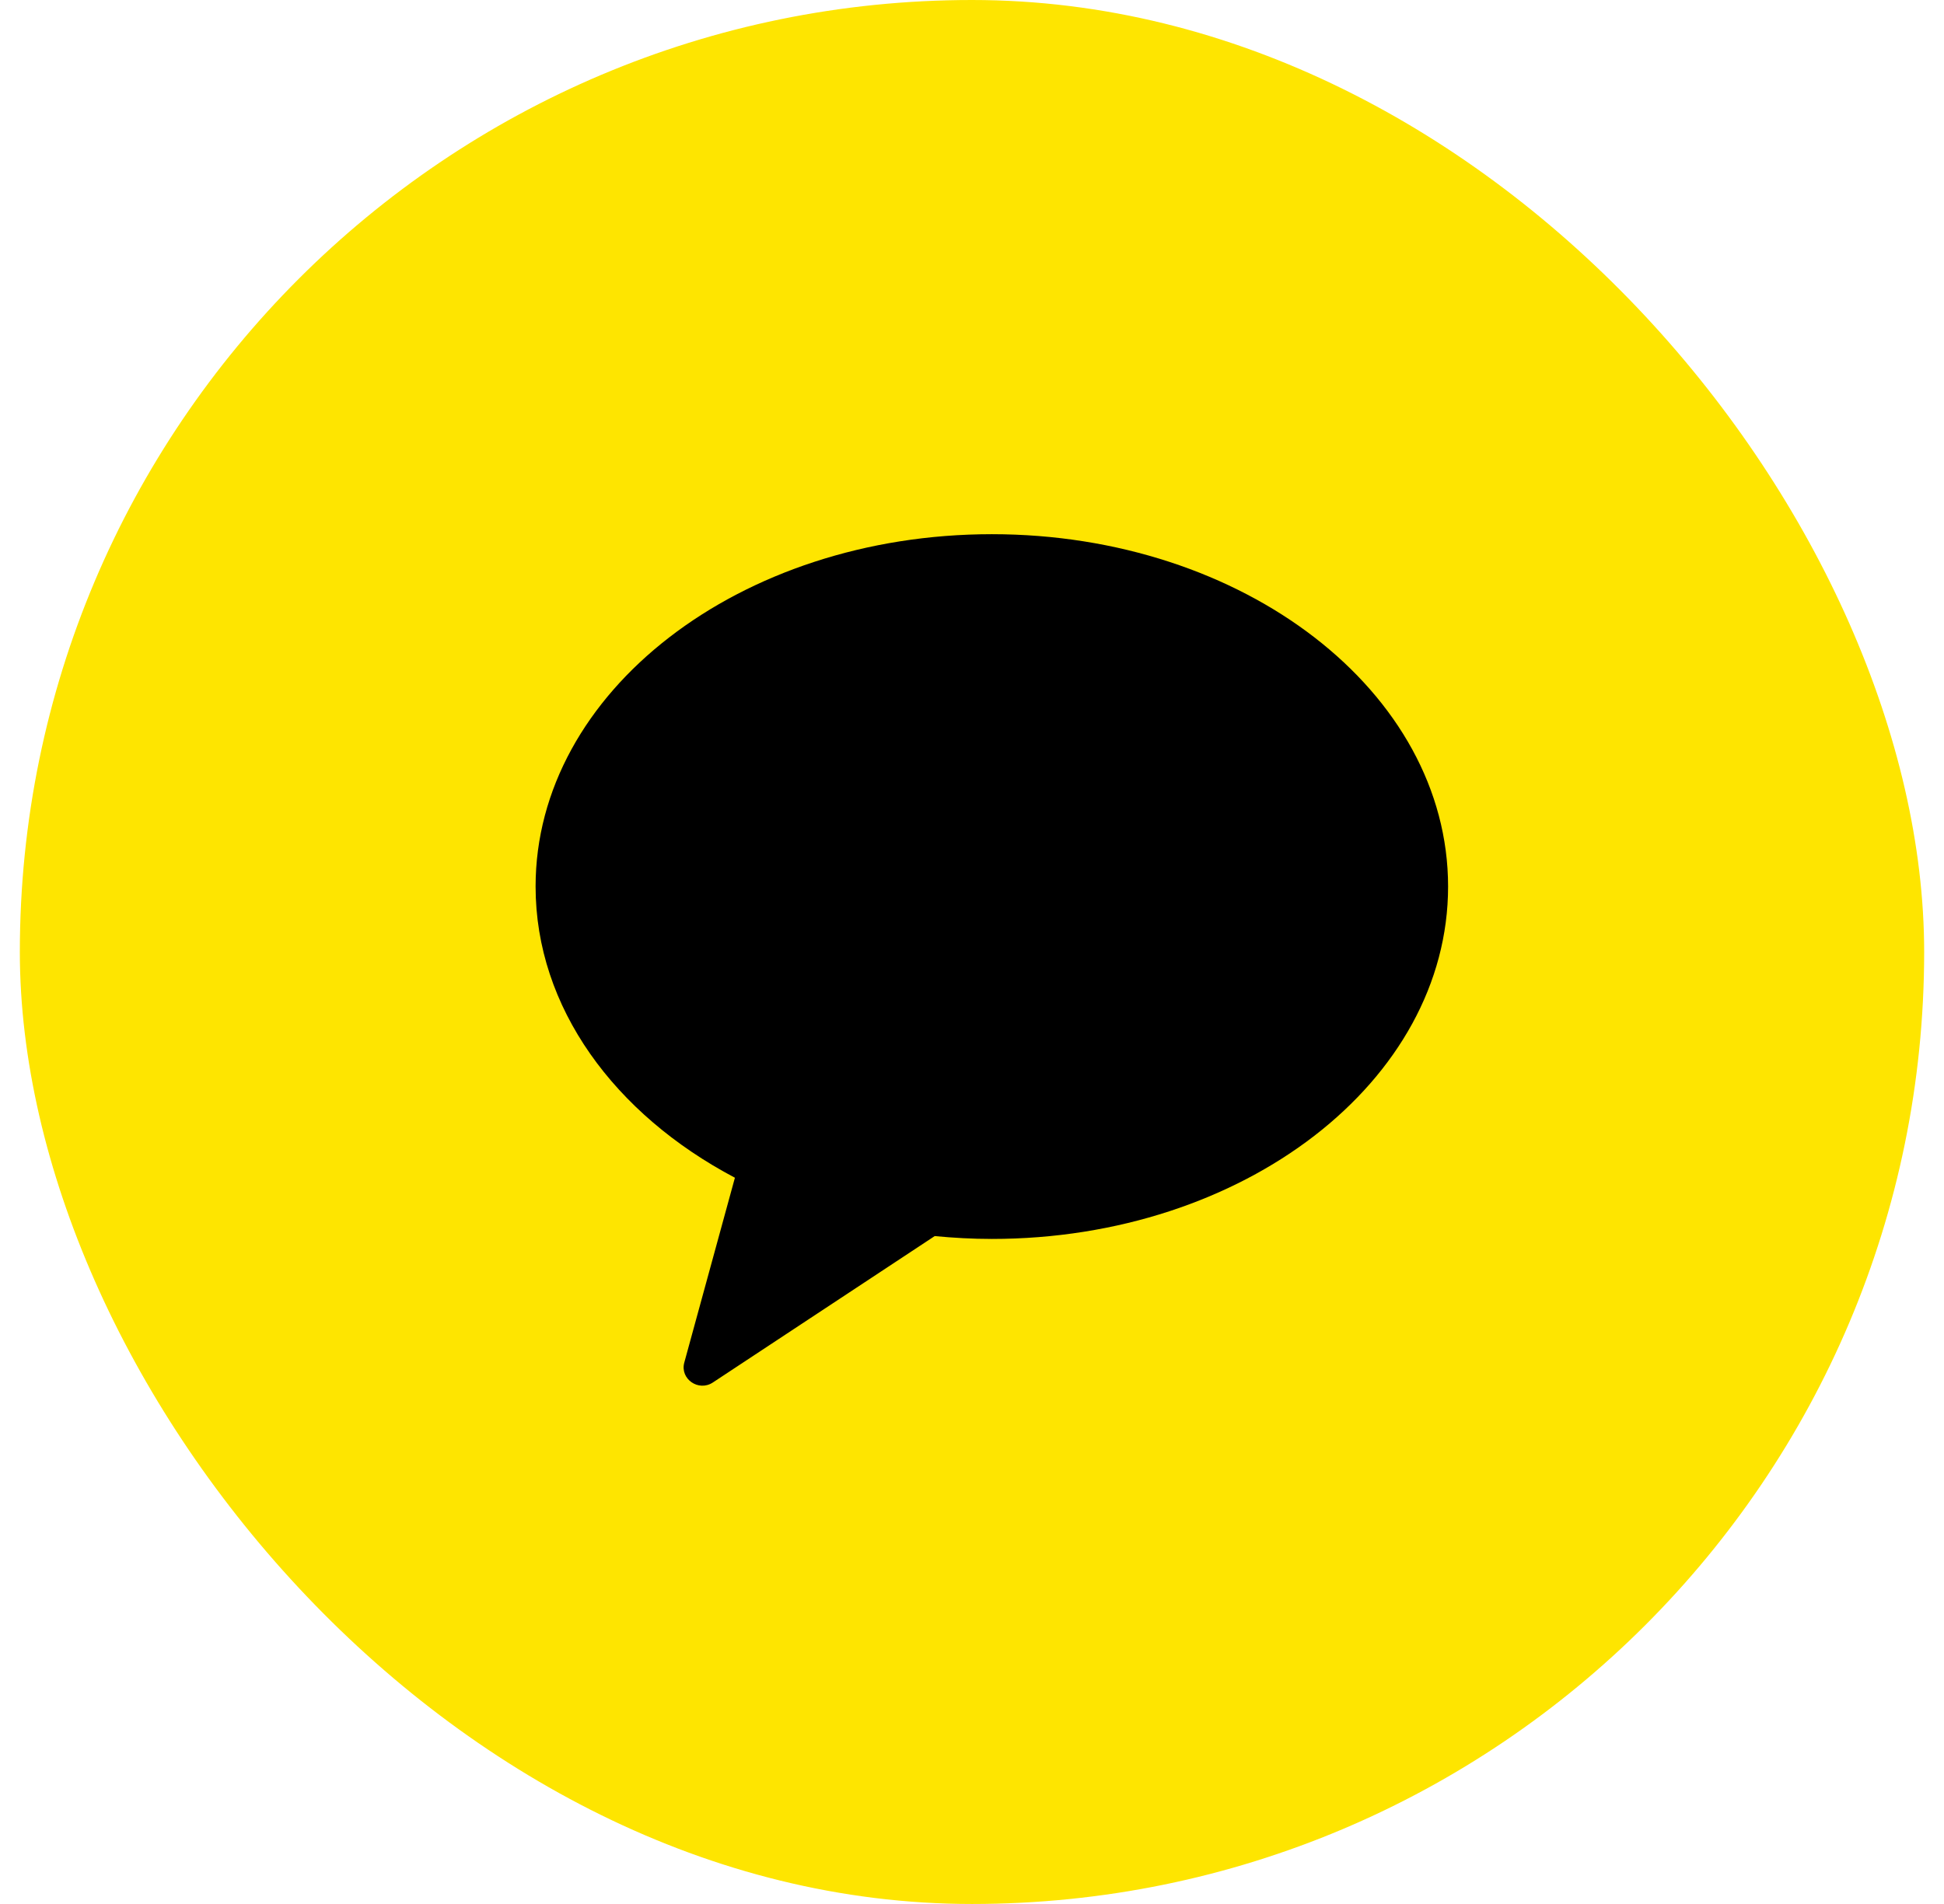
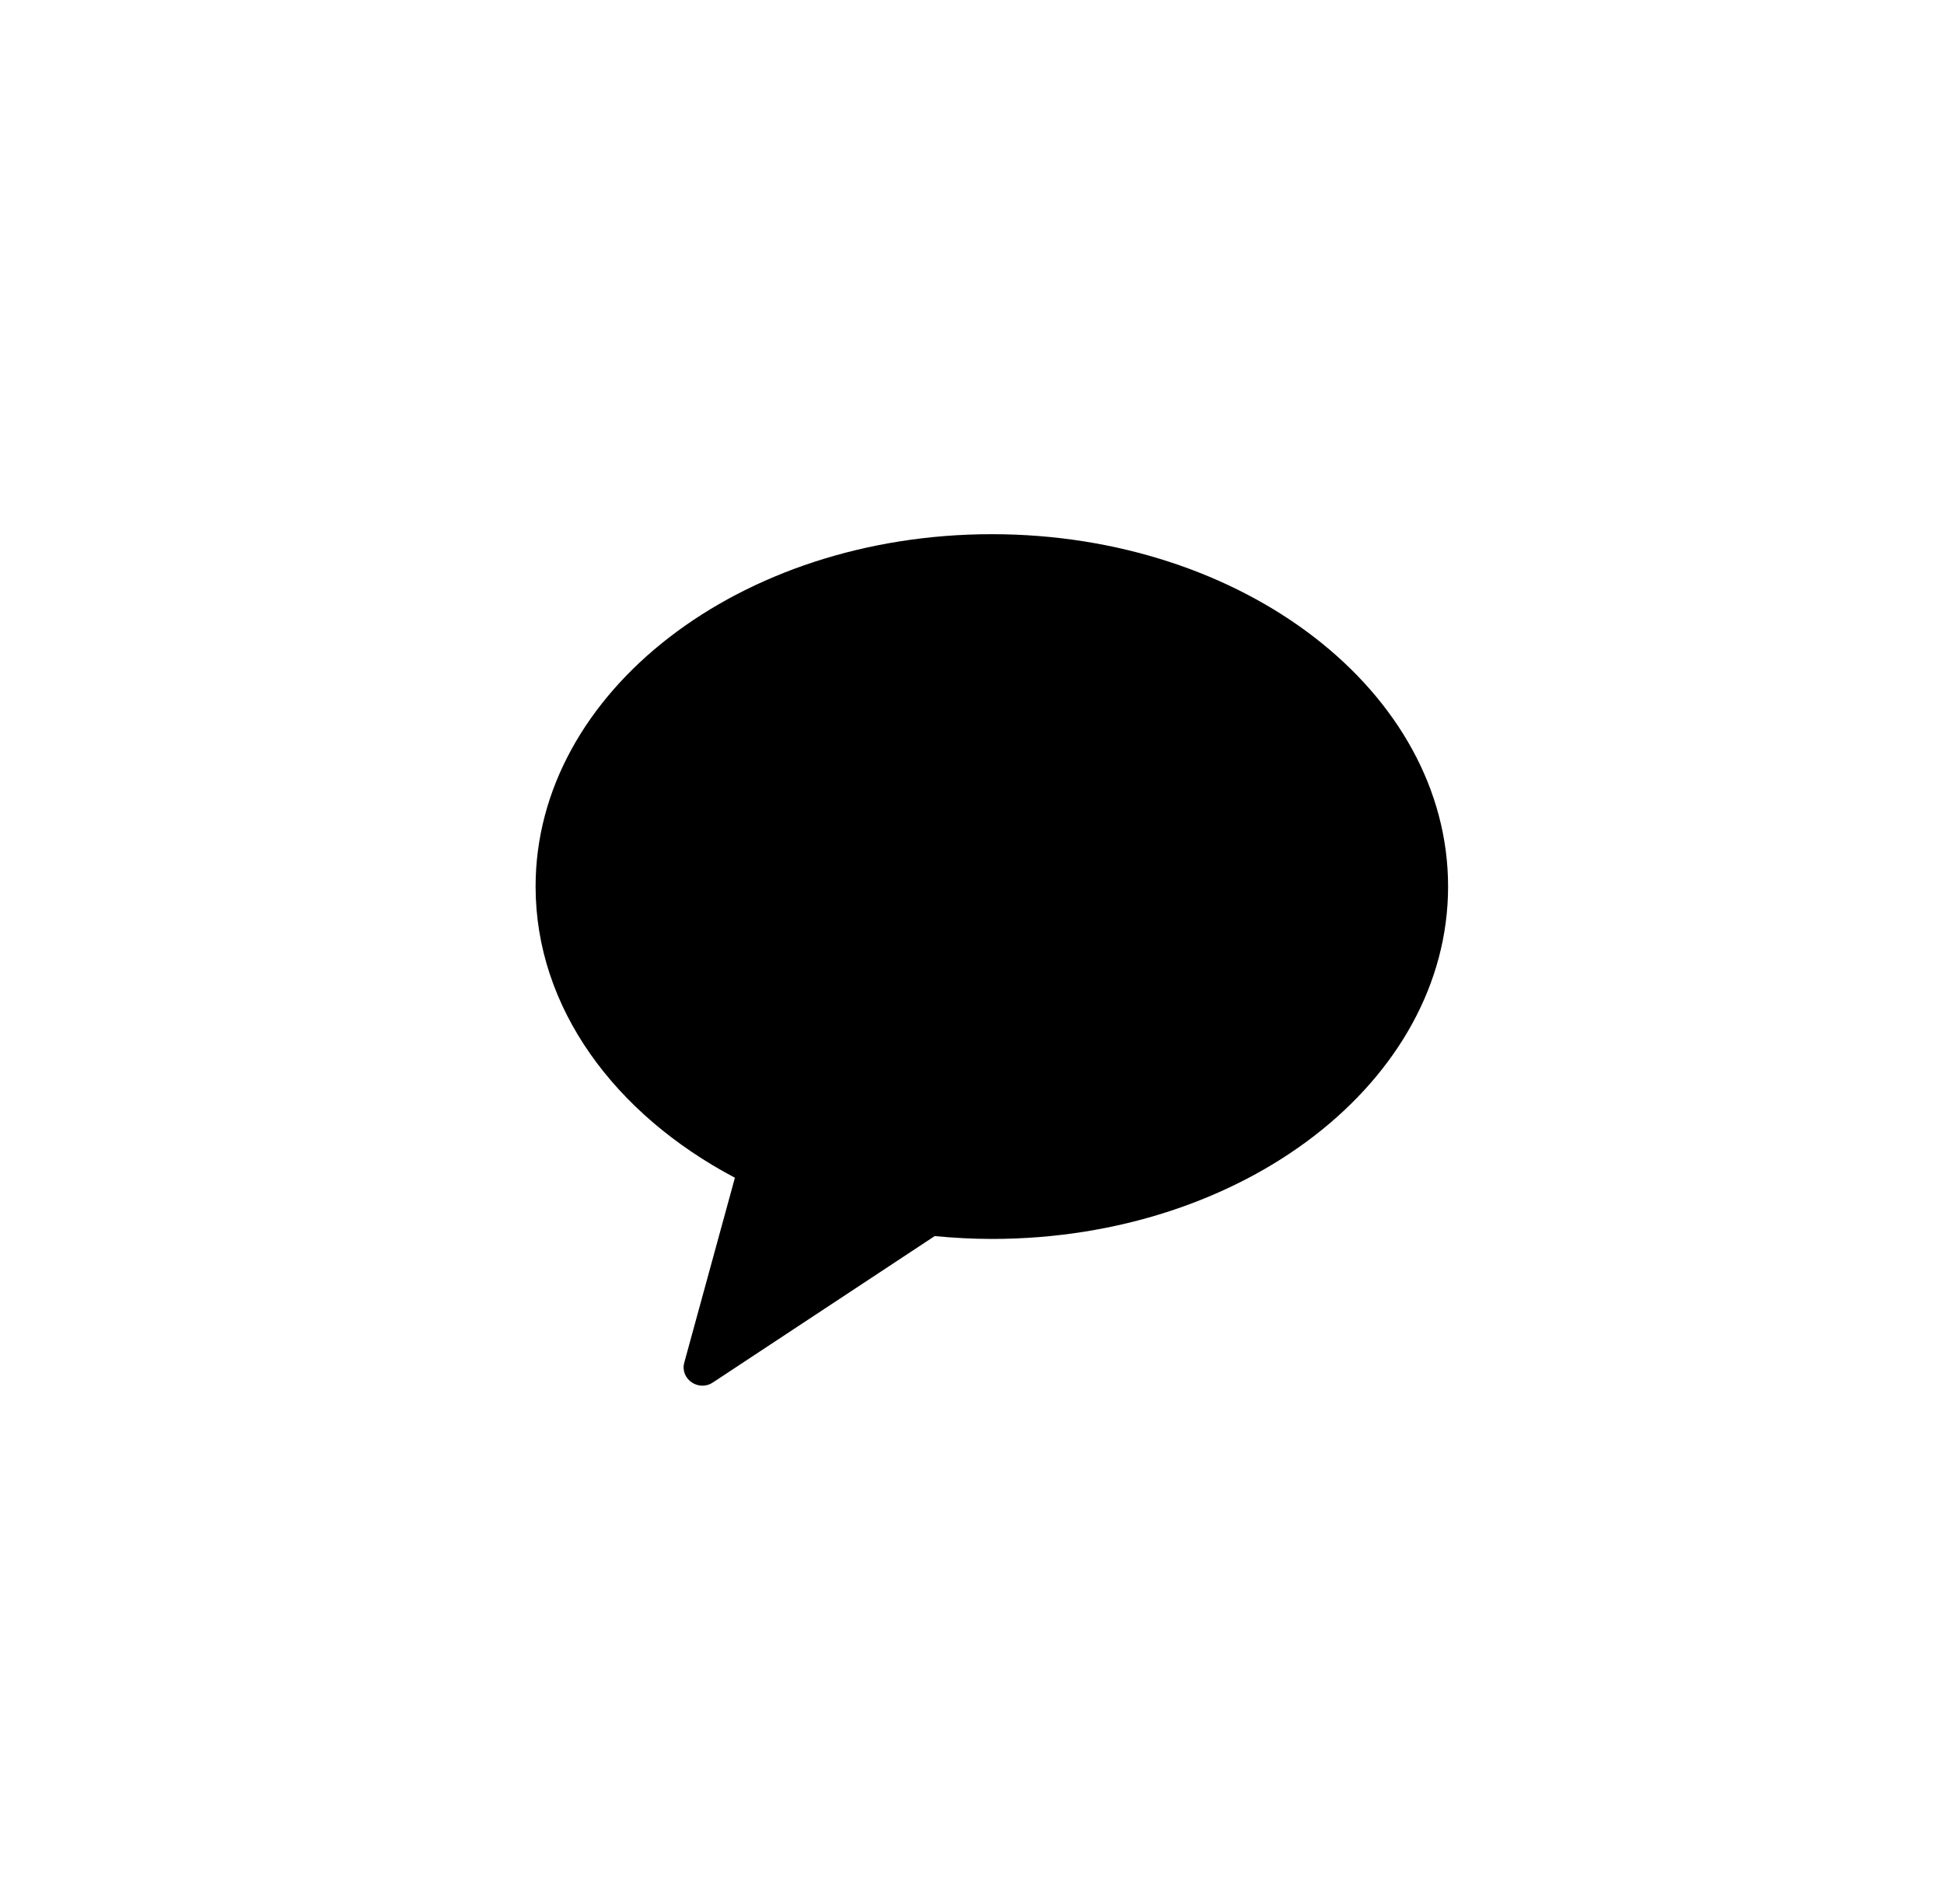
<svg xmlns="http://www.w3.org/2000/svg" width="49" height="48" viewBox="0 0 49 48" fill="none">
-   <rect x="0.5" width="48" height="48" rx="24" fill="#FEE500" />
  <path fill-rule="evenodd" clip-rule="evenodd" d="M25 13.467C18.648 13.467 13.5 17.444 13.5 22.35C13.5 25.401 15.491 28.091 18.524 29.691L17.248 34.351C17.135 34.763 17.606 35.092 17.968 34.853L23.56 31.162C24.032 31.207 24.512 31.234 25 31.234C31.351 31.234 36.5 27.256 36.5 22.35C36.5 17.444 31.351 13.467 25 13.467Z" fill="black" />
</svg>